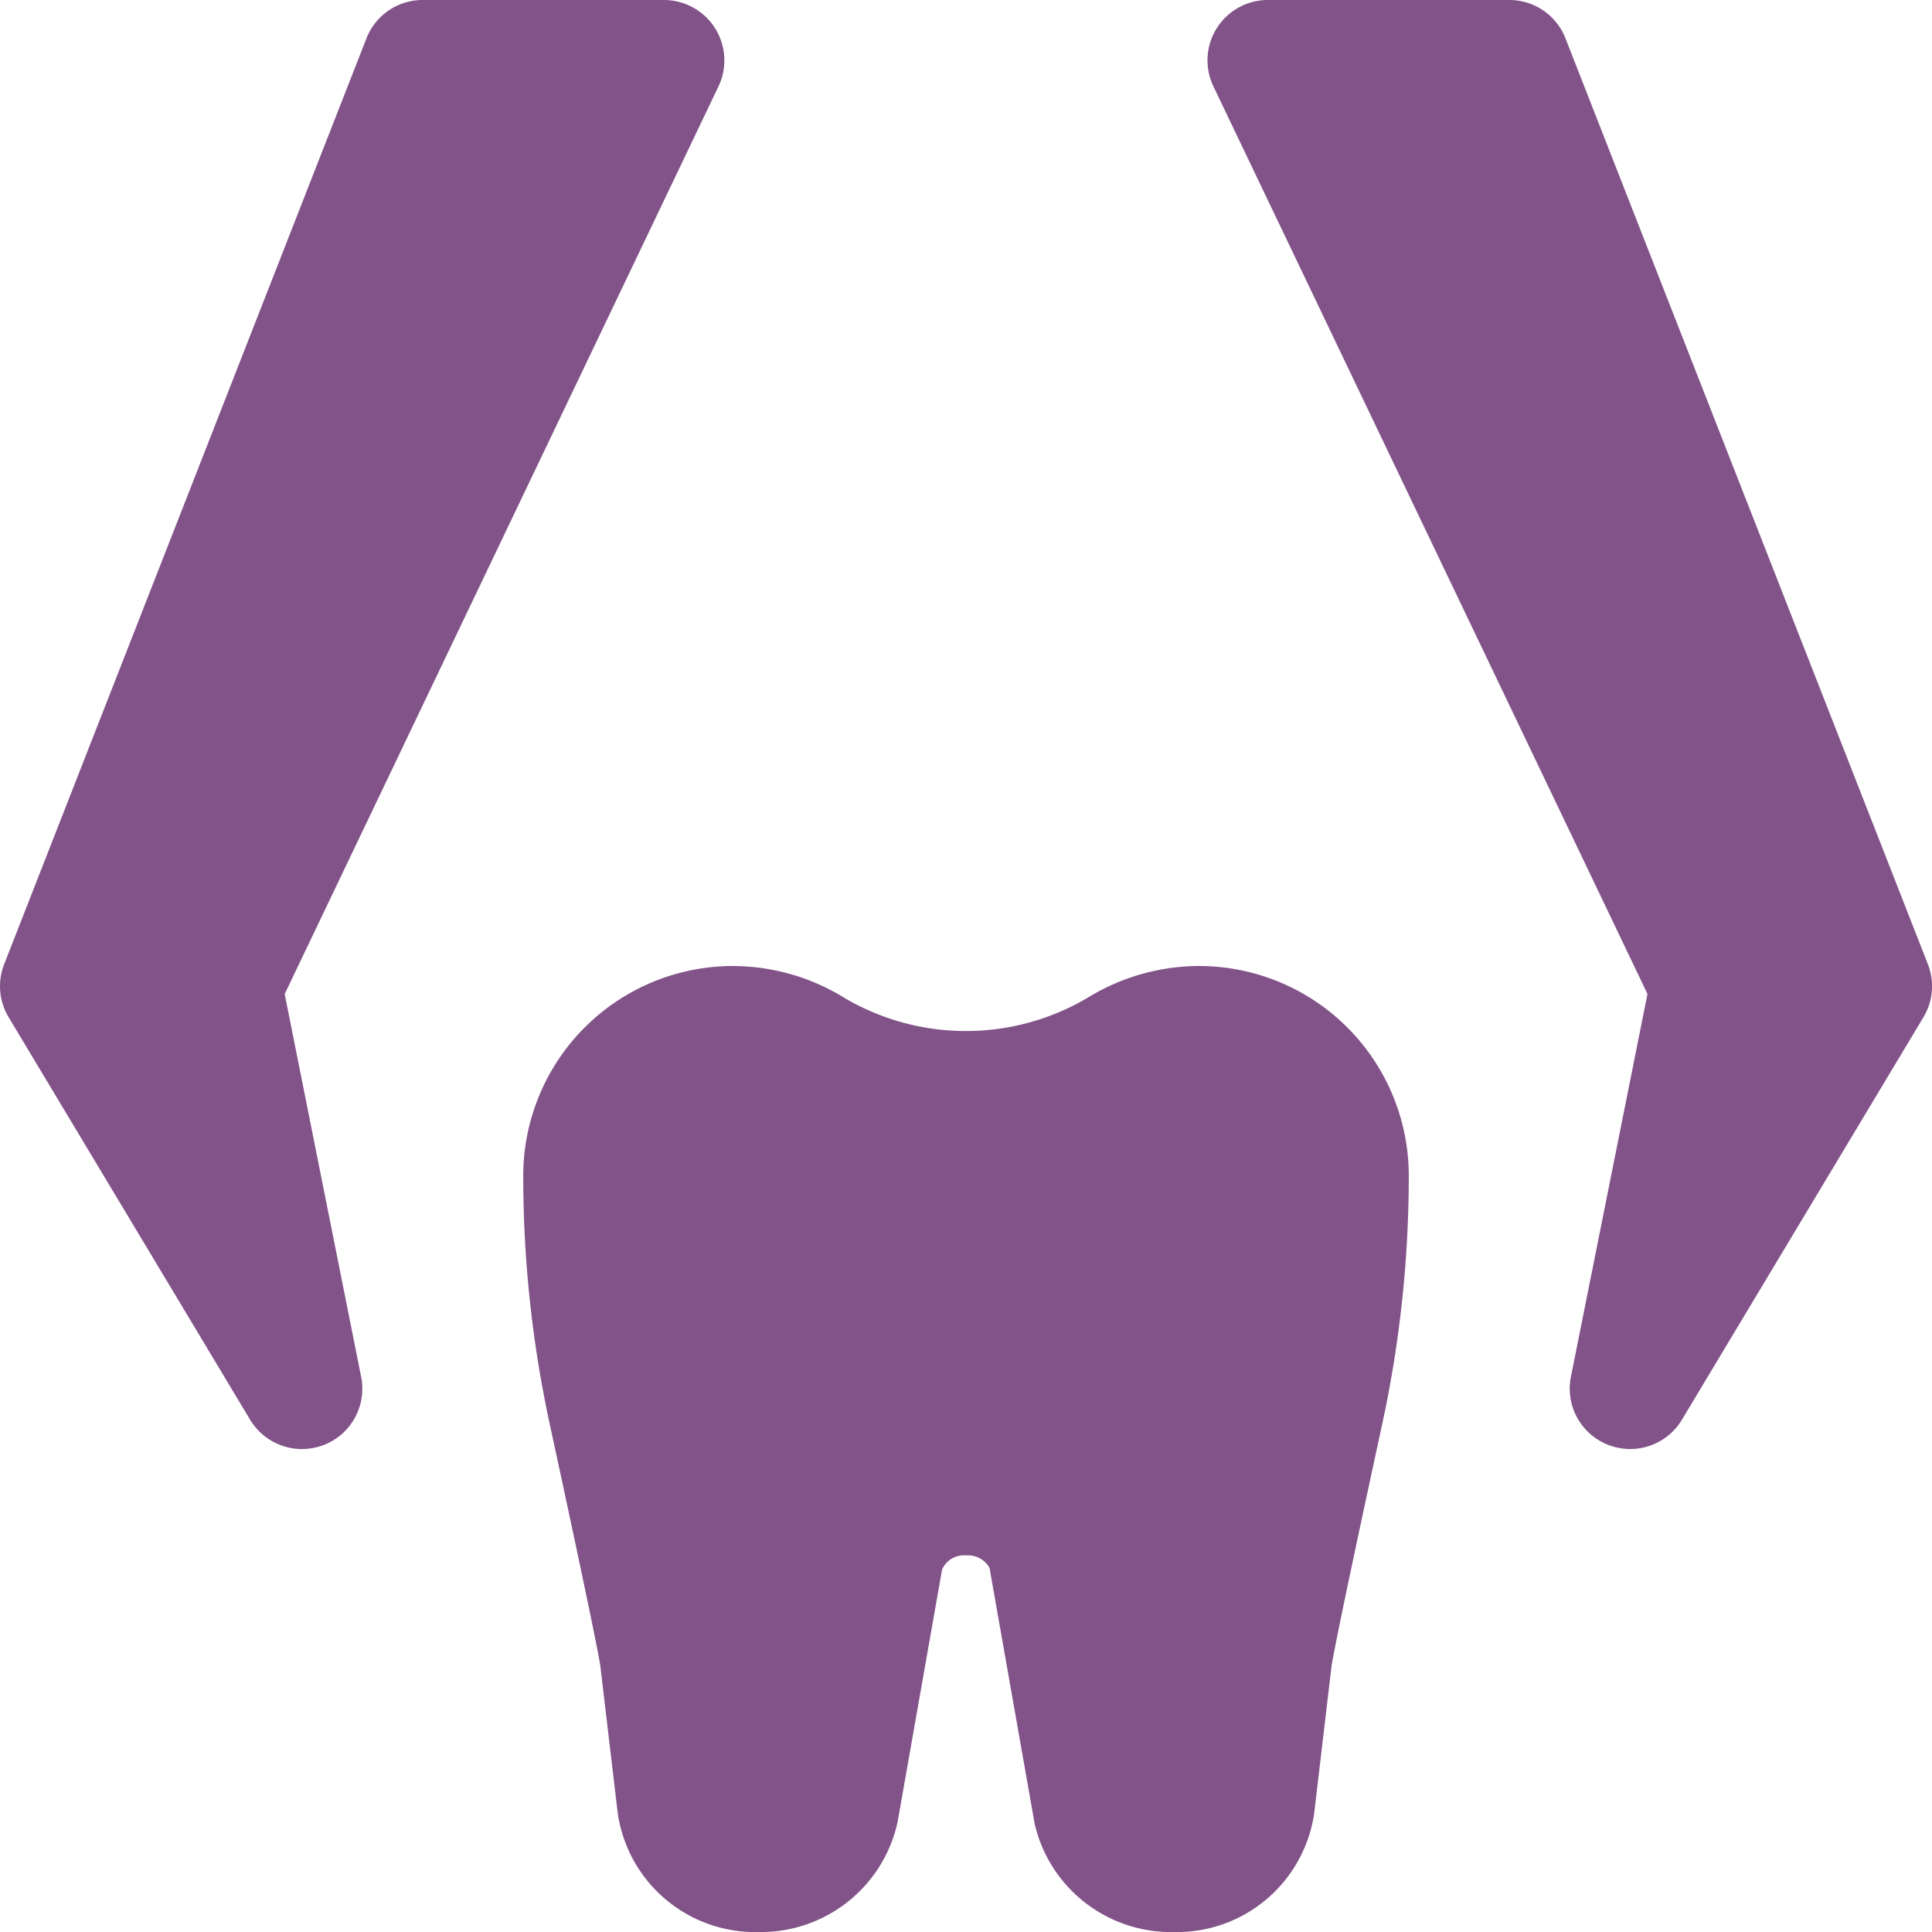
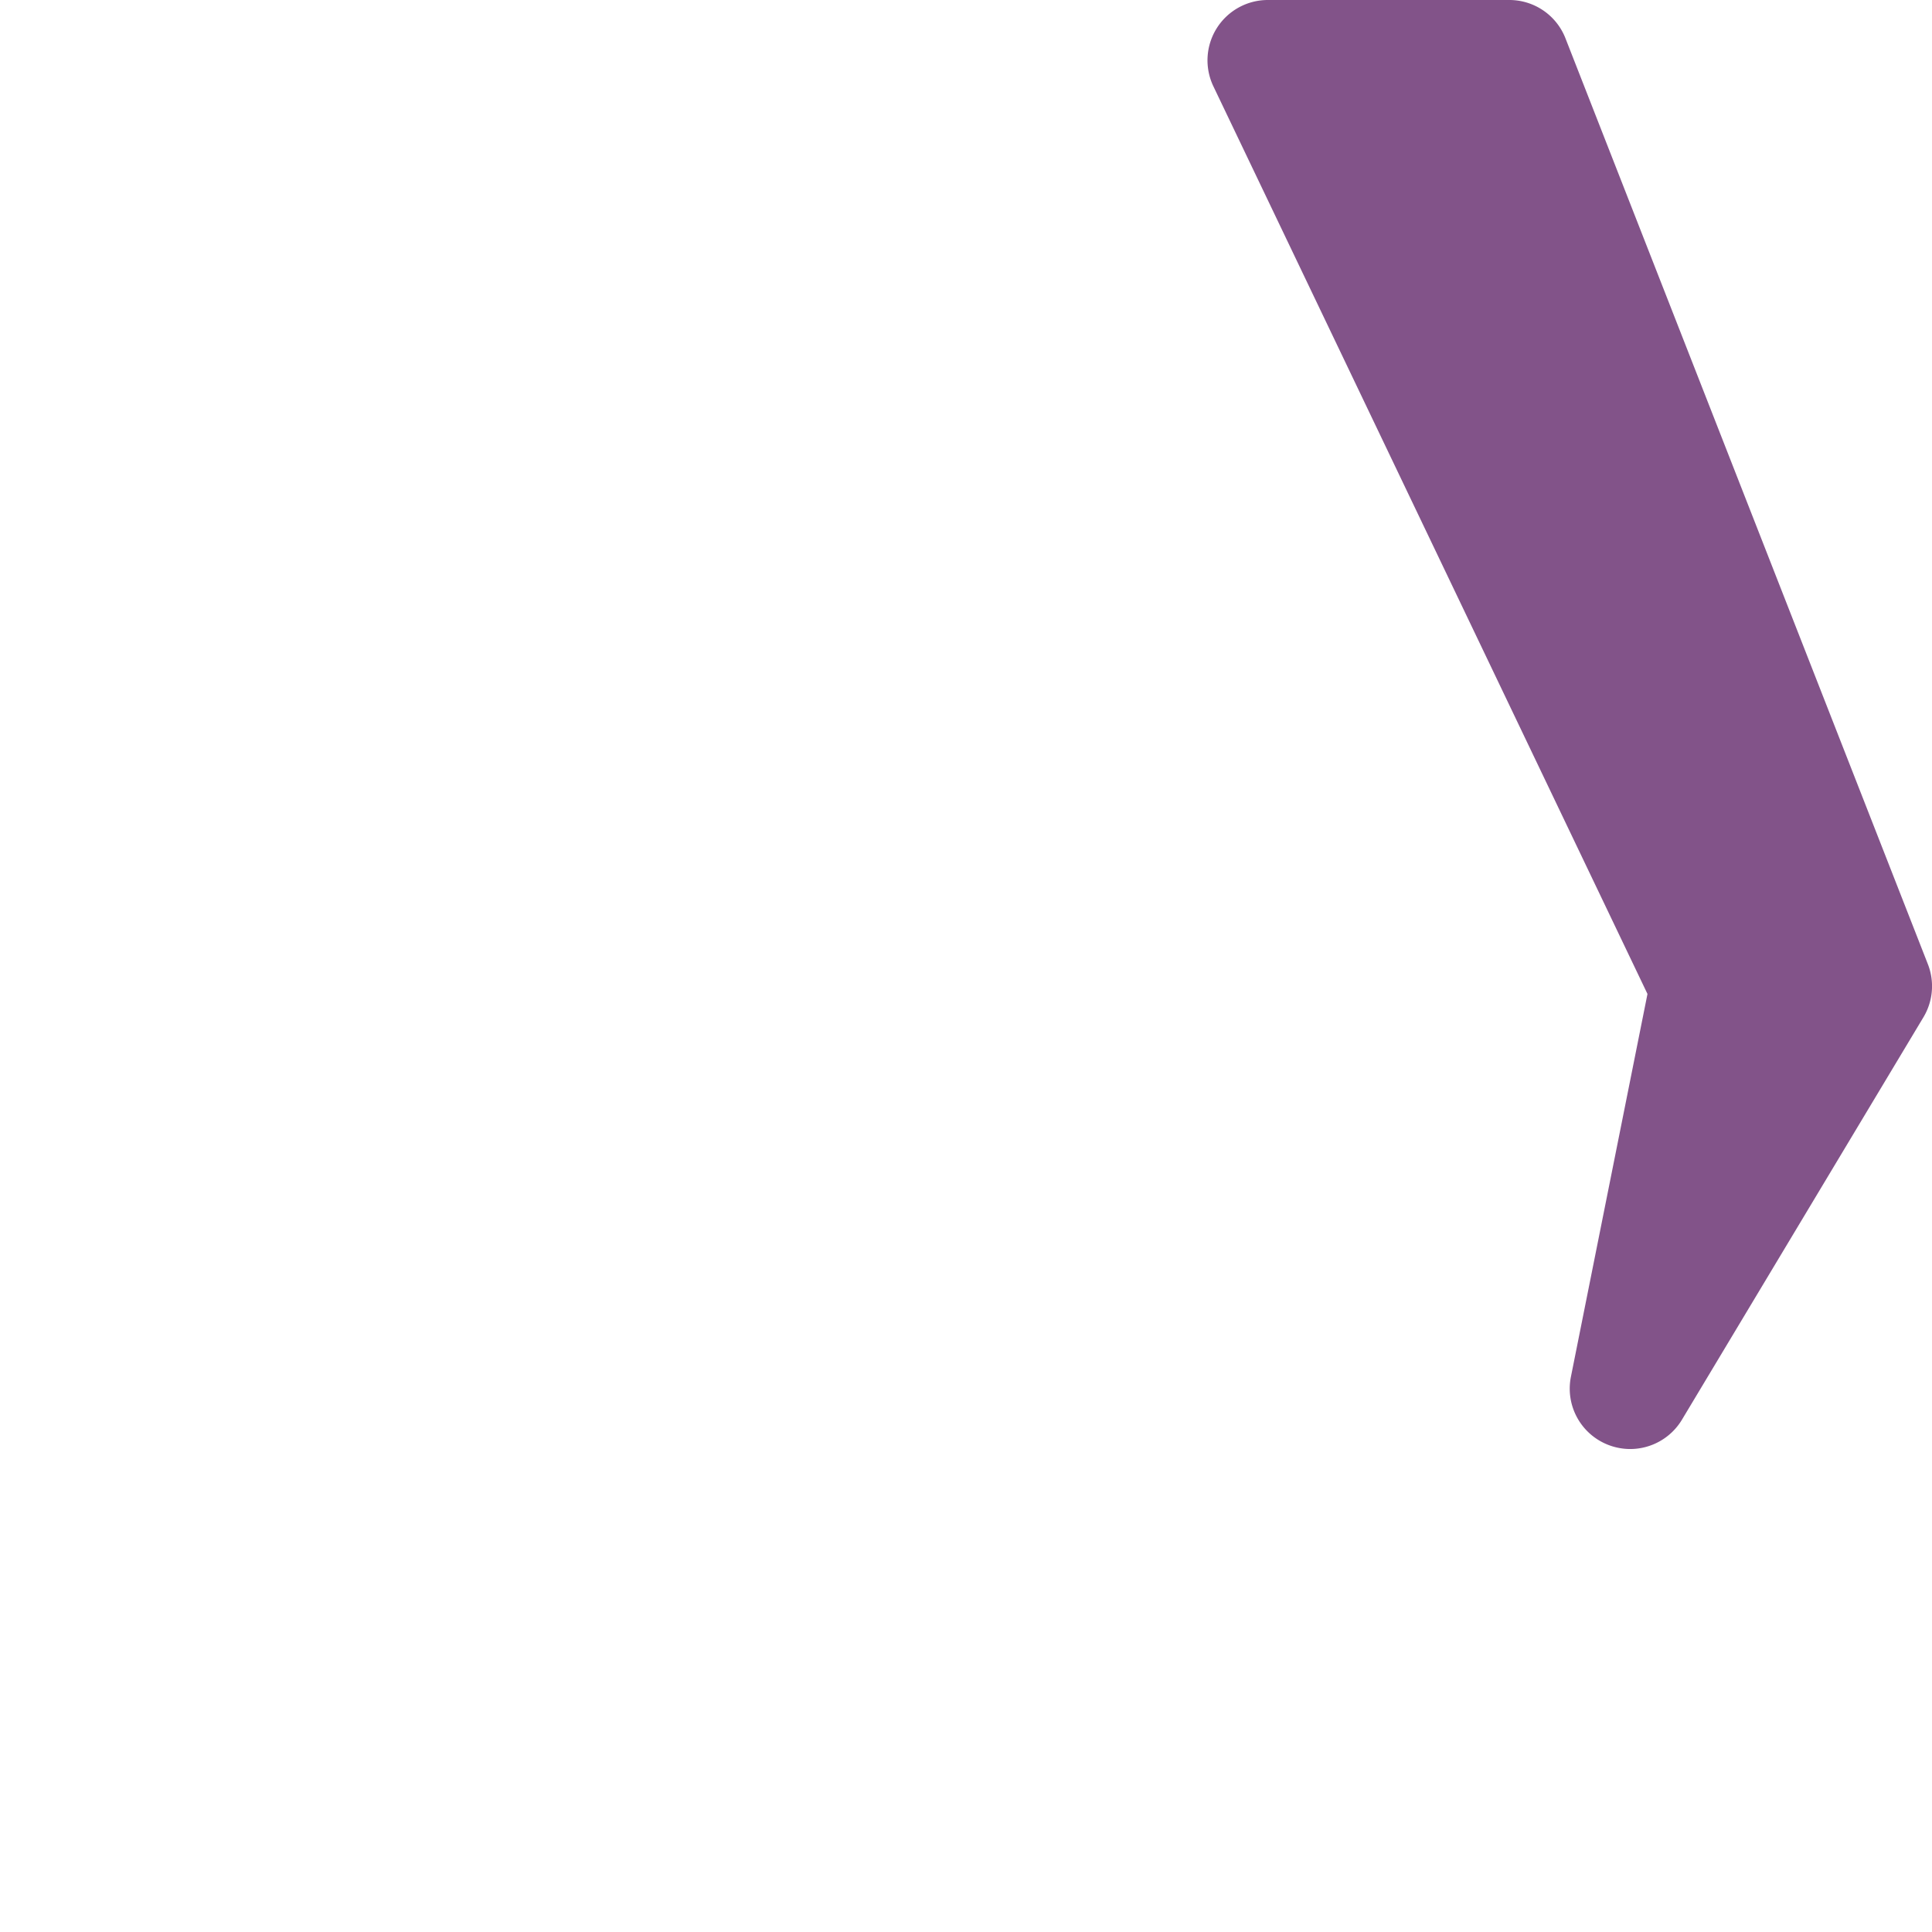
<svg xmlns="http://www.w3.org/2000/svg" id="_006-removal_tongs" data-name="006-removal tongs" width="60.399" height="60.4" viewBox="0 0 60.399 60.4">
-   <path id="Caminho_825" data-name="Caminho 825" d="M9.437,45.3a1.889,1.889,0,0,1-1.618-.916L.269,31.8a1.88,1.88,0,0,1-.138-1.658L11.456,1.2A1.883,1.883,0,0,1,13.212,0h7.55a1.889,1.889,0,0,1,1.7,2.7L8.9,31.076,11.29,43.043a1.887,1.887,0,0,1-1.17,2.132A1.967,1.967,0,0,1,9.437,45.3Z" transform="translate(0 0)" fill="#825389" />
-   <path id="Caminho_826" data-name="Caminho 826" d="M28.213,45.3a1.914,1.914,0,0,1-.682-.128,1.886,1.886,0,0,1-1.17-2.132l2.393-11.967L15.184,2.7a1.886,1.886,0,0,1,1.7-2.7h7.55a1.883,1.883,0,0,1,1.757,1.2L37.52,30.142a1.888,1.888,0,0,1-.138,1.658l-7.55,12.583A1.889,1.889,0,0,1,28.213,45.3Z" transform="translate(22.75)" fill="#825389" />
-   <path id="Caminho_827" data-name="Caminho 827" d="M26.83,42.2a4.374,4.374,0,0,1-4.341-3.377l-1.412-8.008a.766.766,0,0,0-.737-.388.737.737,0,0,0-.747.443l-1.392,7.9A4.375,4.375,0,0,1,13.854,42.2a4.34,4.34,0,0,1-4.4-3.715l-.544-4.6c-.033-.237-.279-1.548-1.586-7.583A36.7,36.7,0,0,1,6.5,18.561,6.559,6.559,0,0,1,13.041,12a6.657,6.657,0,0,1,3.43.954,7.475,7.475,0,0,0,7.736,0A6.667,6.667,0,0,1,27.643,12a6.559,6.559,0,0,1,6.541,6.561,36.738,36.738,0,0,1-.828,7.746c-1.306,6.03-1.553,7.341-1.588,7.588l-.541,4.59a4.336,4.336,0,0,1-4.4,3.715Z" transform="translate(9.858 18.2)" fill="#825389" />
+   <path id="Caminho_826" data-name="Caminho 826" d="M28.213,45.3a1.914,1.914,0,0,1-.682-.128,1.886,1.886,0,0,1-1.17-2.132l2.393-11.967L15.184,2.7a1.886,1.886,0,0,1,1.7-2.7h7.55a1.883,1.883,0,0,1,1.757,1.2L37.52,30.142a1.888,1.888,0,0,1-.138,1.658l-7.55,12.583A1.889,1.889,0,0,1,28.213,45.3" transform="translate(22.75)" fill="#825389" />
</svg>